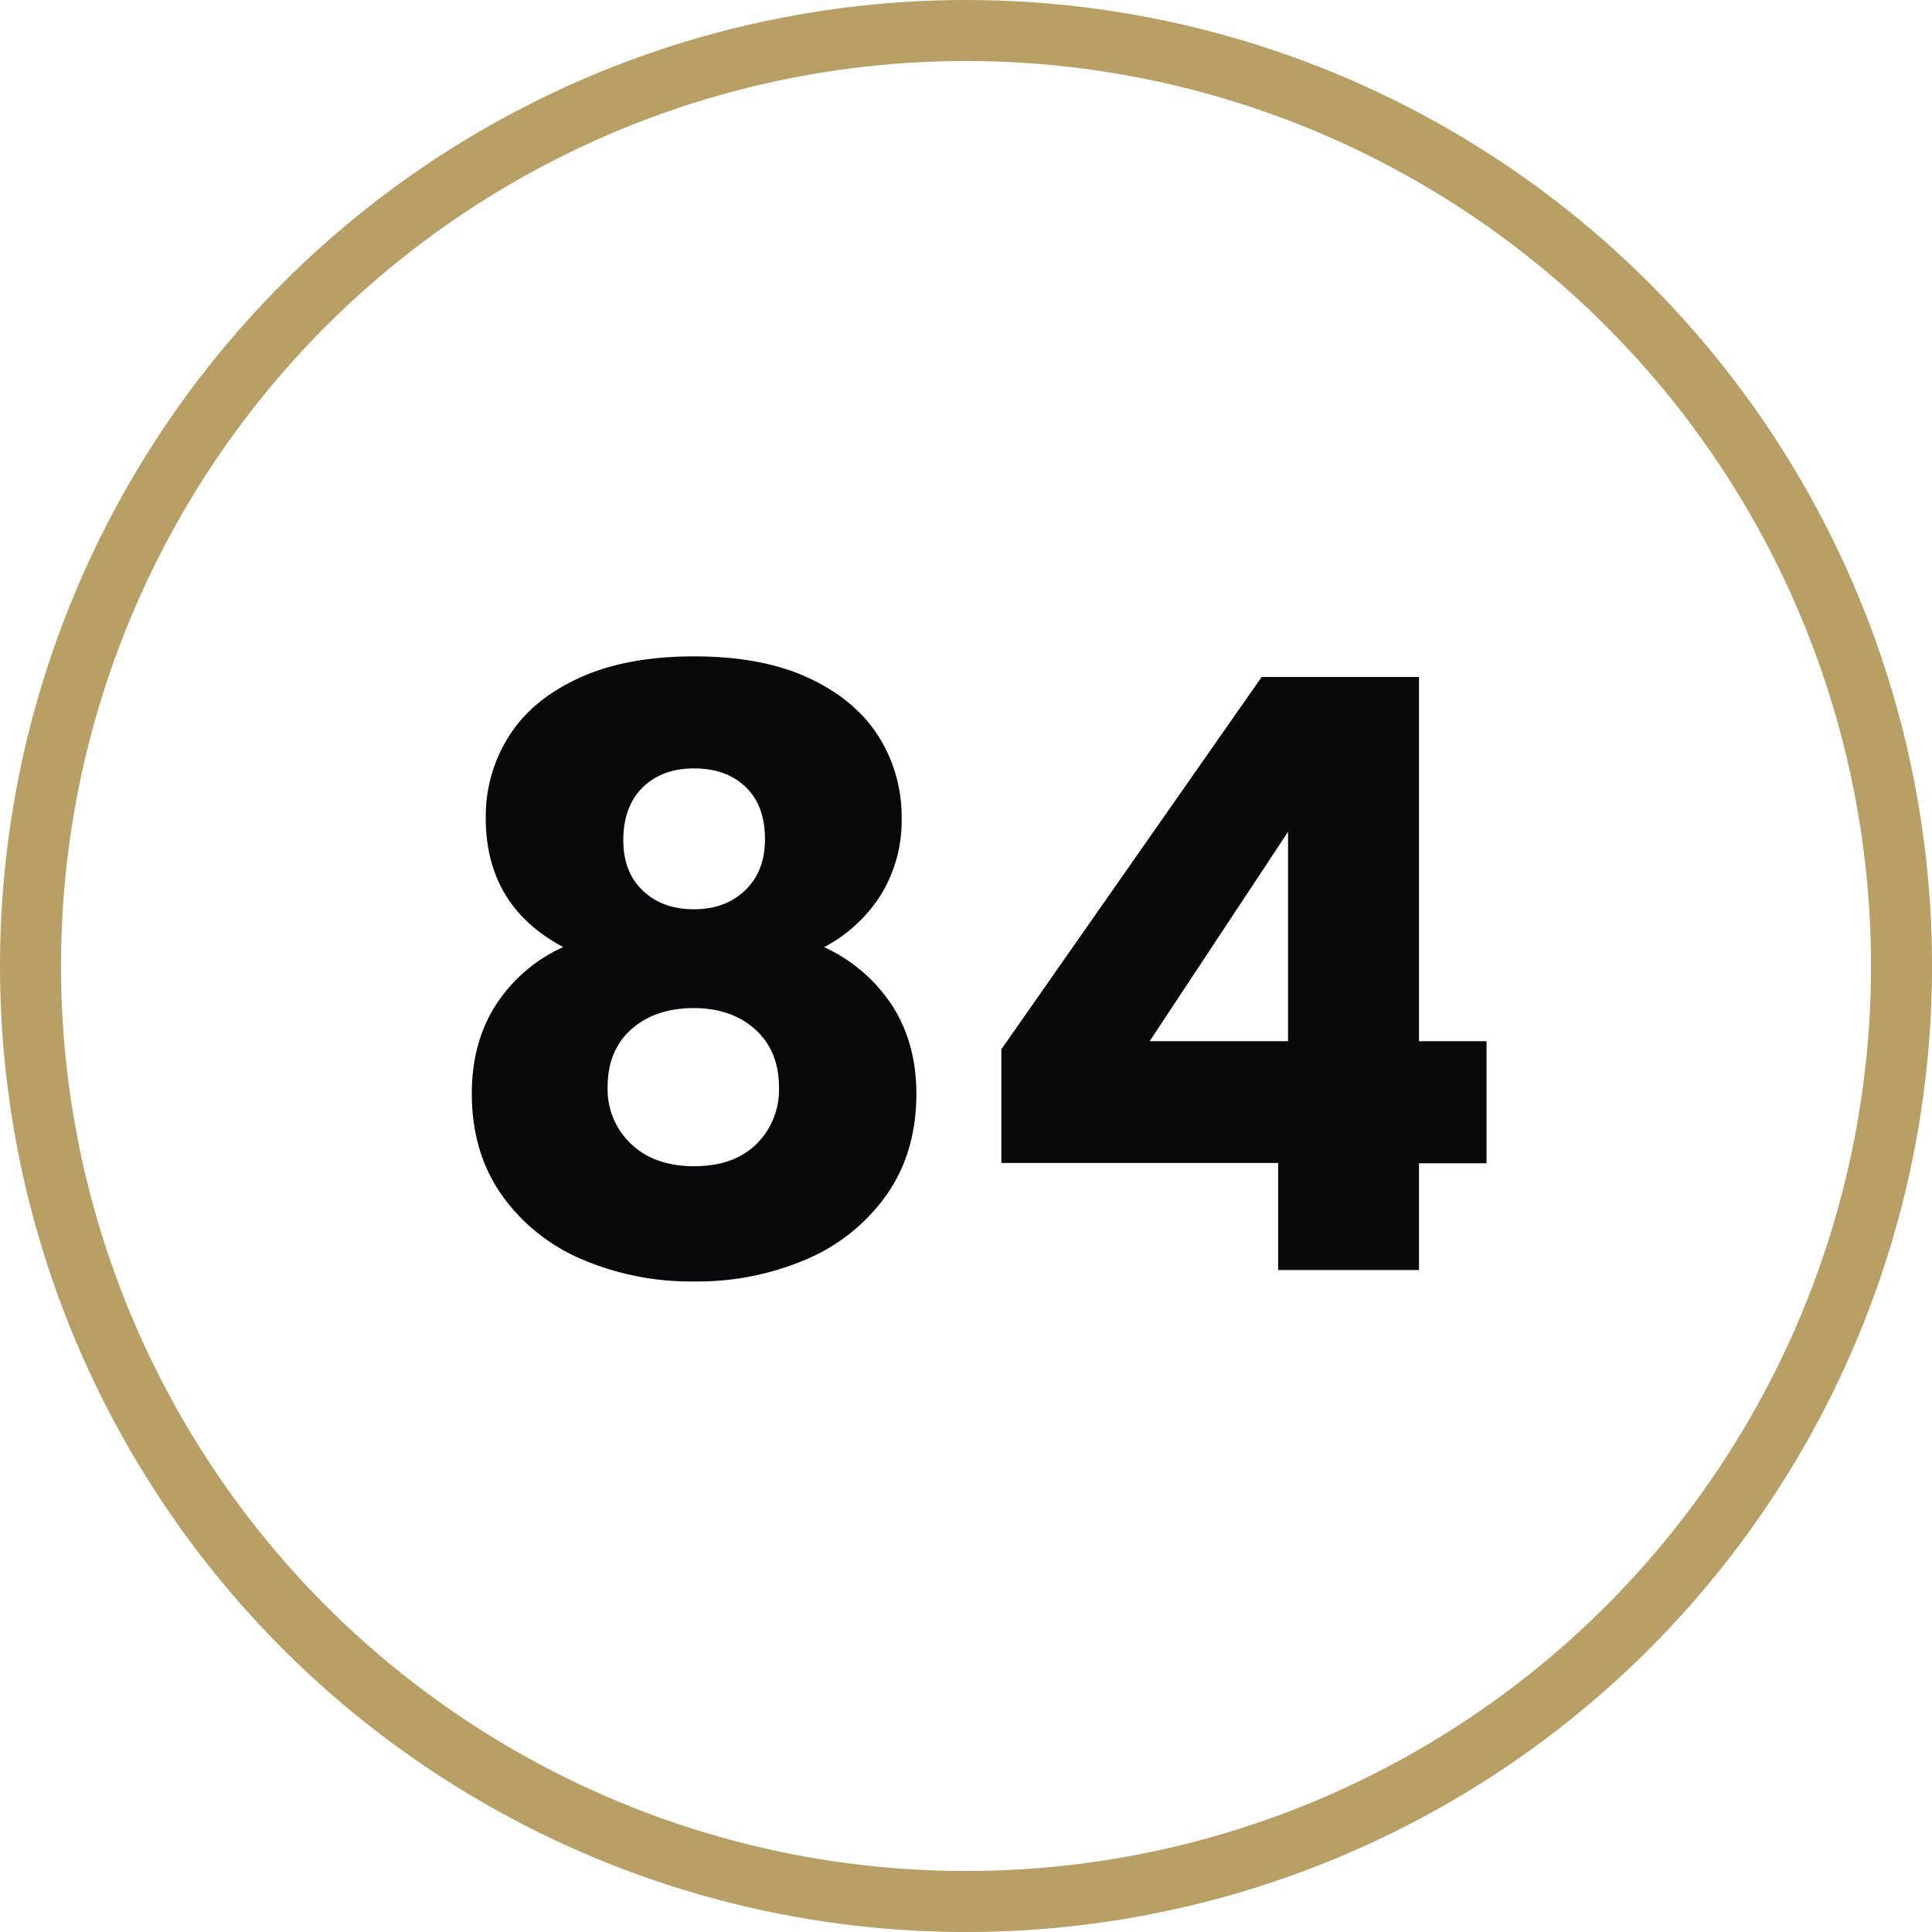
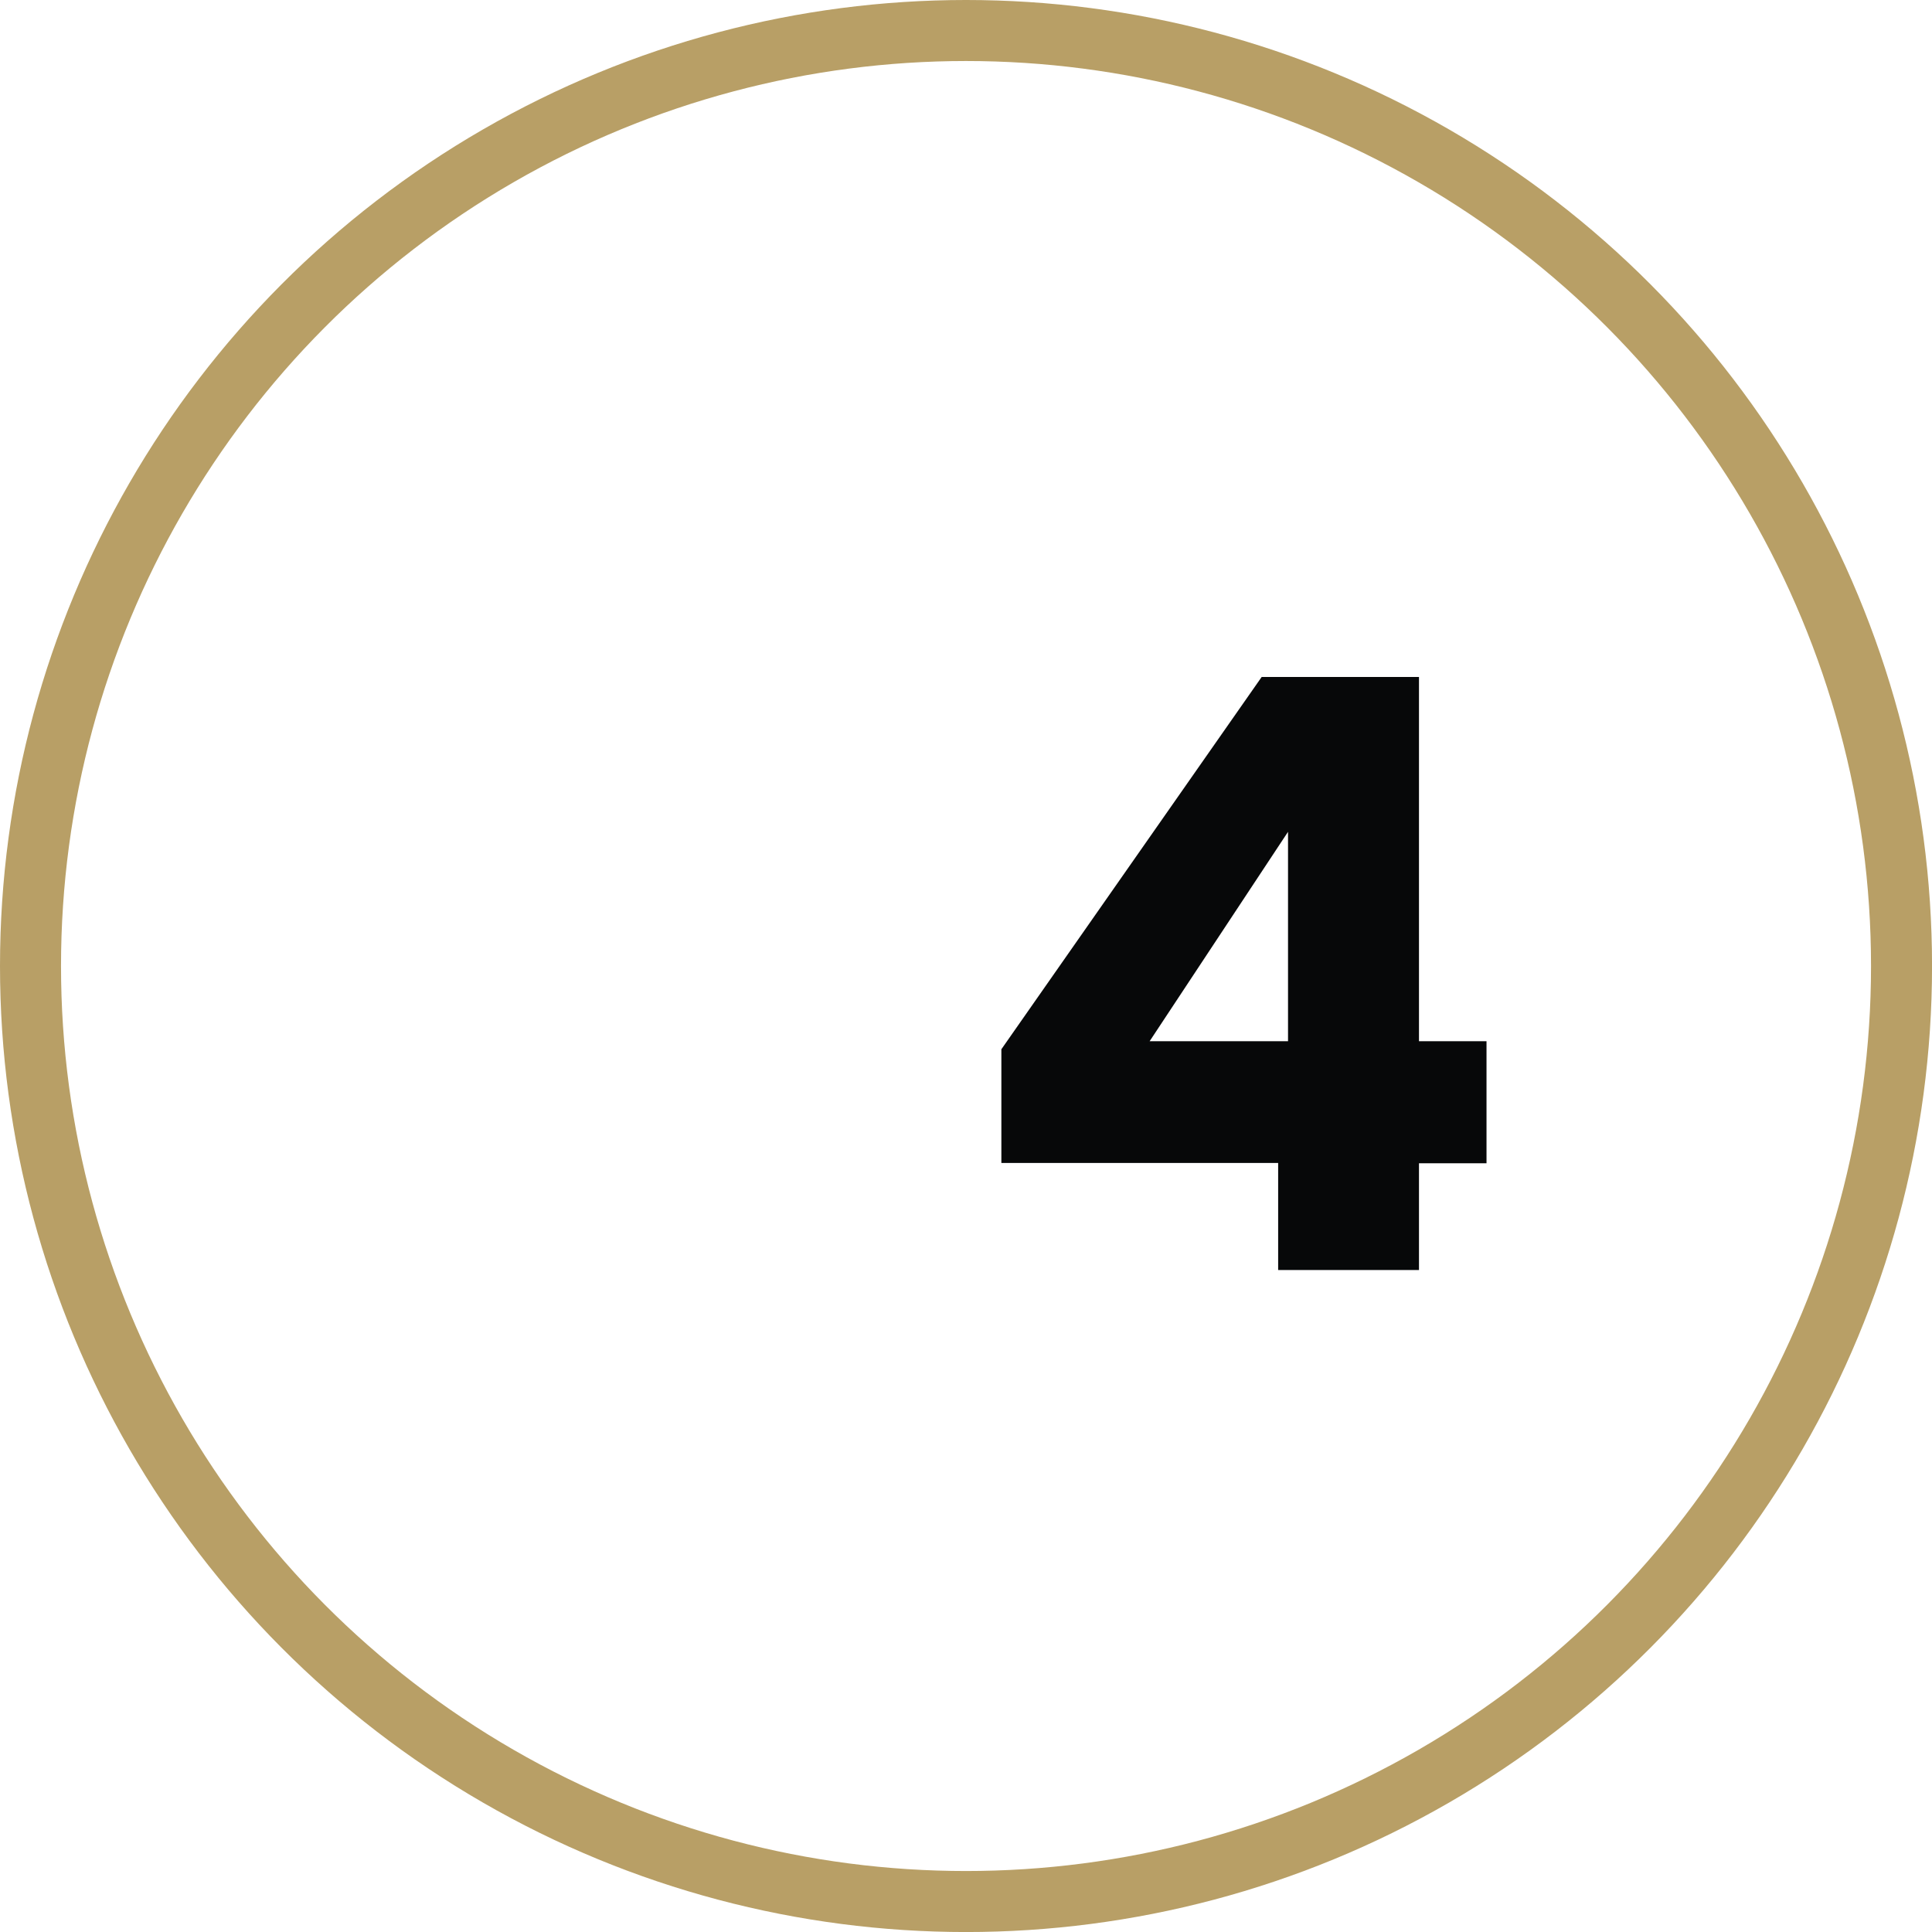
<svg xmlns="http://www.w3.org/2000/svg" viewBox="0 0 506.63 506.63">
-   <path d="m131.34 218.42a39.16 39.16 0 0 1 6-21.28q6-9.62 18.36-15.34t30.3-5.72q17.94 0 30.14 5.72t18.25 15.34a39.17 39.17 0 0 1 6 21.28 37 37 0 0 1 -5.51 20.3 39.06 39.06 0 0 1 -14.8 13.61 42.48 42.48 0 0 1 17.92 15.44q6.26 9.84 6.26 23 0 15.33-7.77 26.46a49.29 49.29 0 0 1 -21.06 16.95 72.58 72.58 0 0 1 -29.43 5.82 72.53 72.53 0 0 1 -29.48-5.83 49.18 49.18 0 0 1 -21.06-16.95q-7.77-11.13-7.78-26.46 0-13.39 6.27-23.22a41.24 41.24 0 0 1 17.71-15.23q-20.33-10.78-20.32-33.89zm38.23 55.4q-6.27 5.51-6.27 15.23a19.64 19.64 0 0 0 6.16 14.9q6.15 5.83 16.52 5.83t16.31-5.78a20 20 0 0 0 5.94-14.9q0-9.51-6.15-15.12t-16.08-5.67q-10.17 0-16.43 5.51zm29.91-63.5q-5.07-4.86-13.5-4.86t-13.5 5q-5.07 5-5.07 13.83 0 8.42 5.18 13.28t13.41 4.82q8.22 0 13.4-5t5.16-13.39q0-8.82-5.08-13.68z" fill="#070809" transform="translate(-3.96 -3.96)" />
  <path d="m266.55 308.92v-29.81l68.26-97.63h41.25v95.52h17.71v32h-17.71v28h-36.93v-28.08zm75.17-86.83-36.29 54.91h36.29z" fill="#070809" transform="translate(-3.96 -3.96)" />
  <circle cx="253.32" cy="253.32" fill="none" r="245.32" stroke="#b89f66" stroke-miterlimit="10" stroke-width="16" />
</svg>